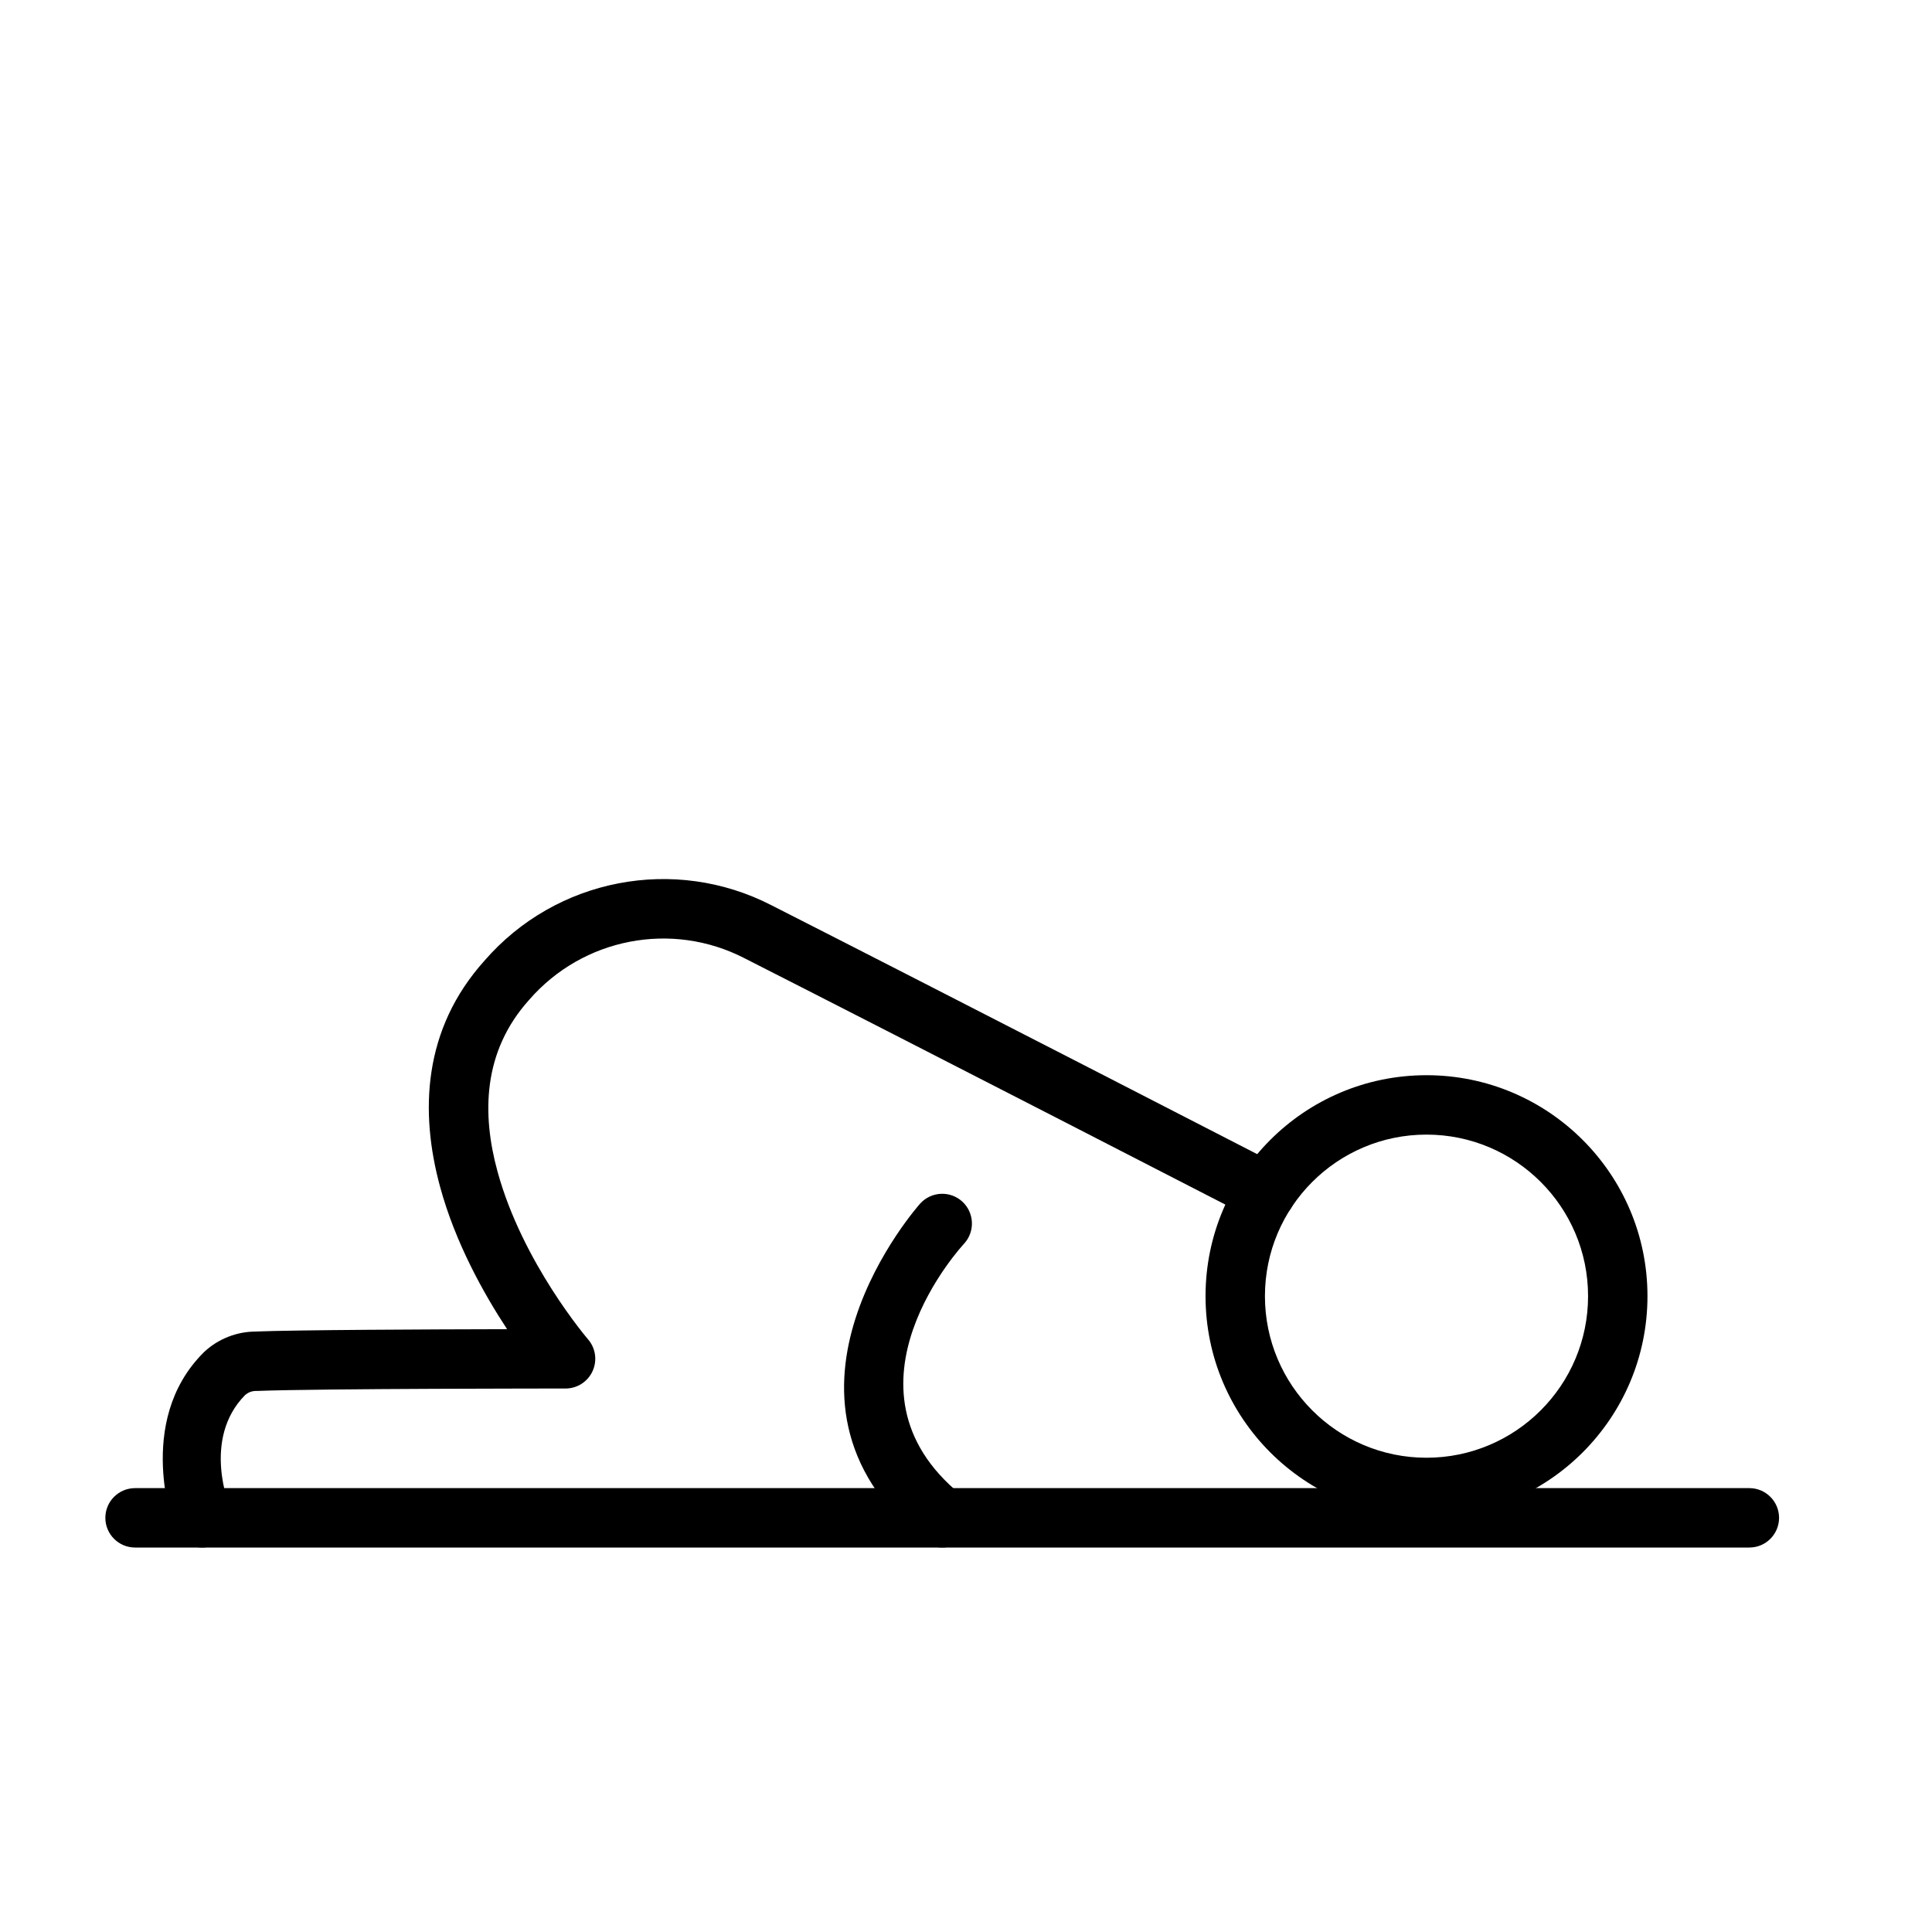
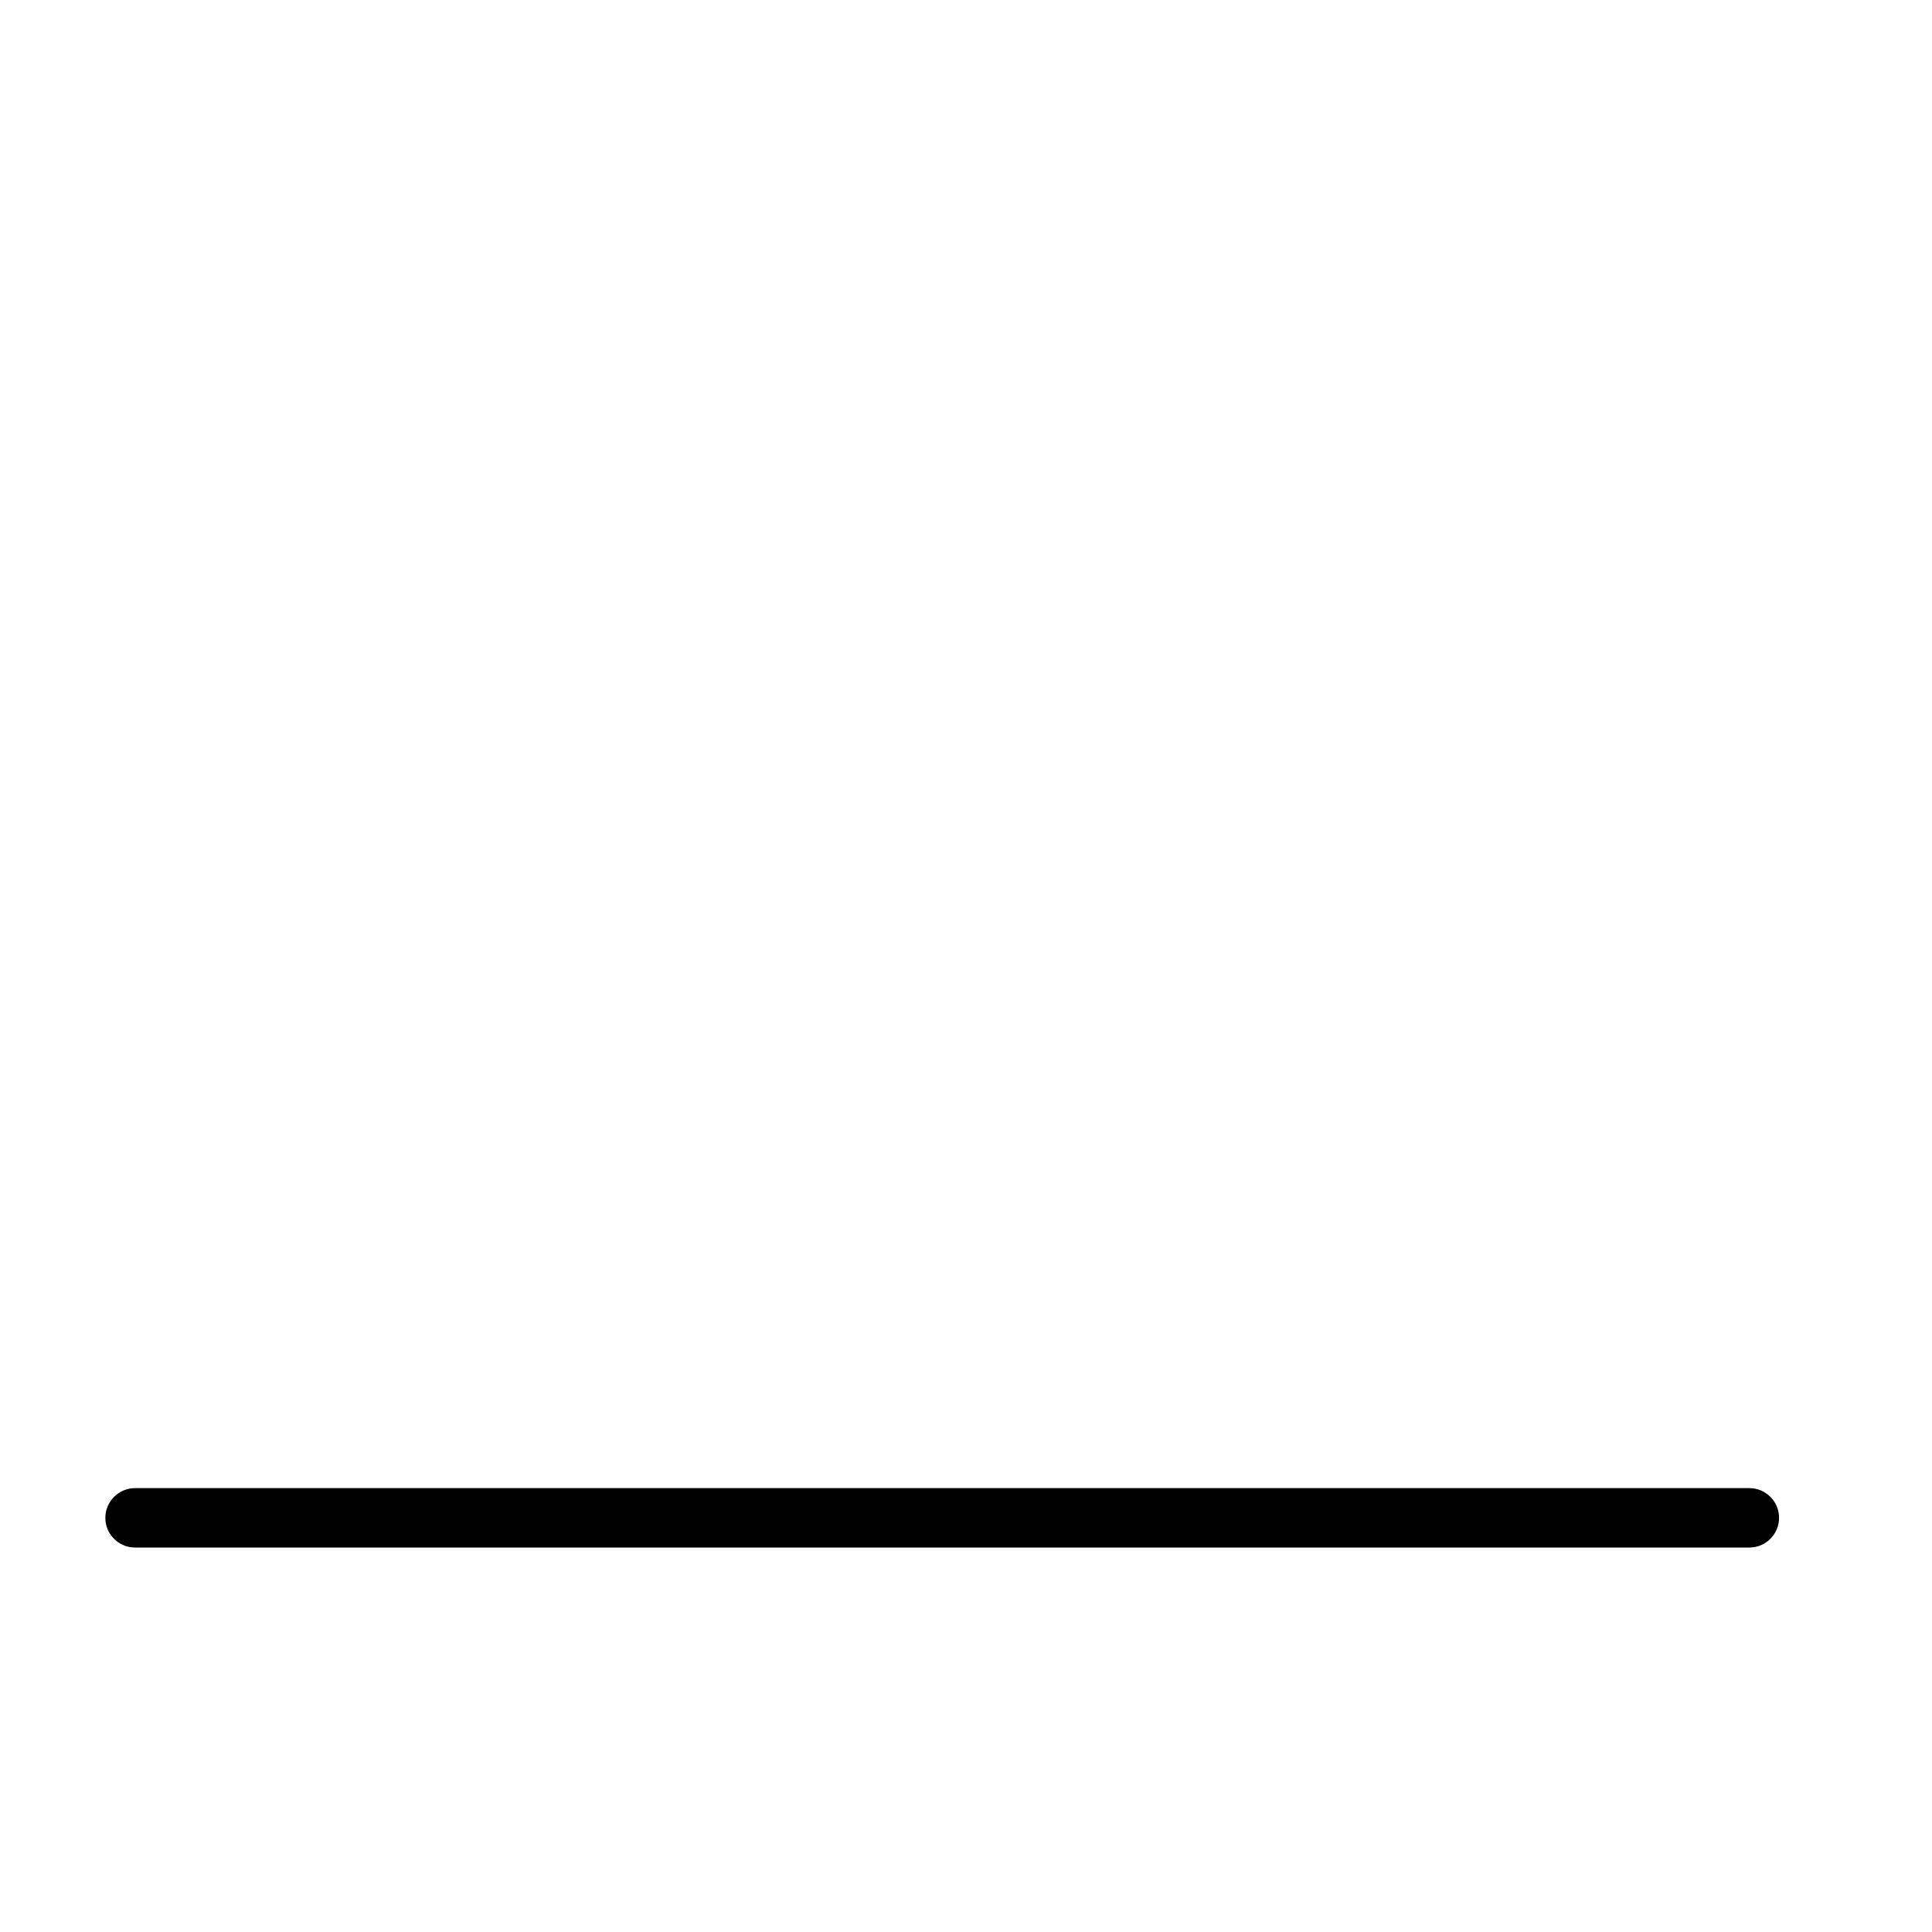
<svg xmlns="http://www.w3.org/2000/svg" fill="#000000" width="800px" height="800px" version="1.1" viewBox="144 144 512 512">
  <g fill-rule="evenodd">
-     <path d="m387.88 462.93s-45.988 51.246 0.836 89.41c3.371 2.754 8.344 2.234 11.082-1.117 2.738-3.371 2.234-8.344-1.133-11.082-34.875-28.434 0.852-66.582 0.852-66.582 2.93-3.211 2.691-8.203-0.504-11.133-3.211-2.93-8.203-2.707-11.133 0.504z" />
-     <path d="m278.38 496.24c-6.141-9.336-13.73-22.875-17.758-37.754-5.383-19.773-4.598-41.691 11.793-59.922 18.941-21.82 50.348-27.867 76.012-14.672 43.609 22.152 134.69 69.023 134.69 69.023 3.856 1.984 5.383 6.738 3.402 10.598-2 3.871-6.738 5.398-10.613 3.402 0 0-91.016-46.84-134.64-68.992-19.238-9.902-42.777-5.383-57.055 11.066-12.422 13.824-12.453 30.465-8.391 45.375 6.613 24.34 24.043 44.602 24.043 44.602 2 2.332 2.457 5.621 1.164 8.422-1.273 2.785-4.078 4.582-7.148 4.582 0 0-65.715 0-81.742 0.645h-0.316c-1.07 0-2.094 0.395-2.883 1.102-11.523 11.699-4.047 29.629-4.047 29.629 1.59 4.047-0.395 8.629-4.441 10.219s-8.613-0.395-10.219-4.441c0 0-10.707-28.277 7.699-46.664 0.047-0.047 0.109-0.109 0.172-0.172 3.715-3.481 8.629-5.414 13.715-5.414h-0.316c11.164-0.441 46.289-0.582 66.879-0.629z" />
-     <path d="m522.03 428.94c-32.324 0-58.551 26.23-58.551 58.551 0 32.324 26.23 58.566 58.551 58.566 32.324 0 58.566-26.246 58.566-58.566 0-32.324-26.246-58.551-58.566-58.551zm0 15.742c23.633 0 42.824 19.176 42.824 42.809 0 23.633-19.191 42.824-42.824 42.824s-42.809-19.191-42.809-42.824c0-23.633 19.176-42.809 42.809-42.809z" />
    <path d="m607.6 538.37h-427.81c-4.344 0-7.871 3.527-7.871 7.871s3.527 7.871 7.871 7.871h427.81c4.344 0 7.871-3.527 7.871-7.871s-3.527-7.871-7.871-7.871z" />
  </g>
</svg>